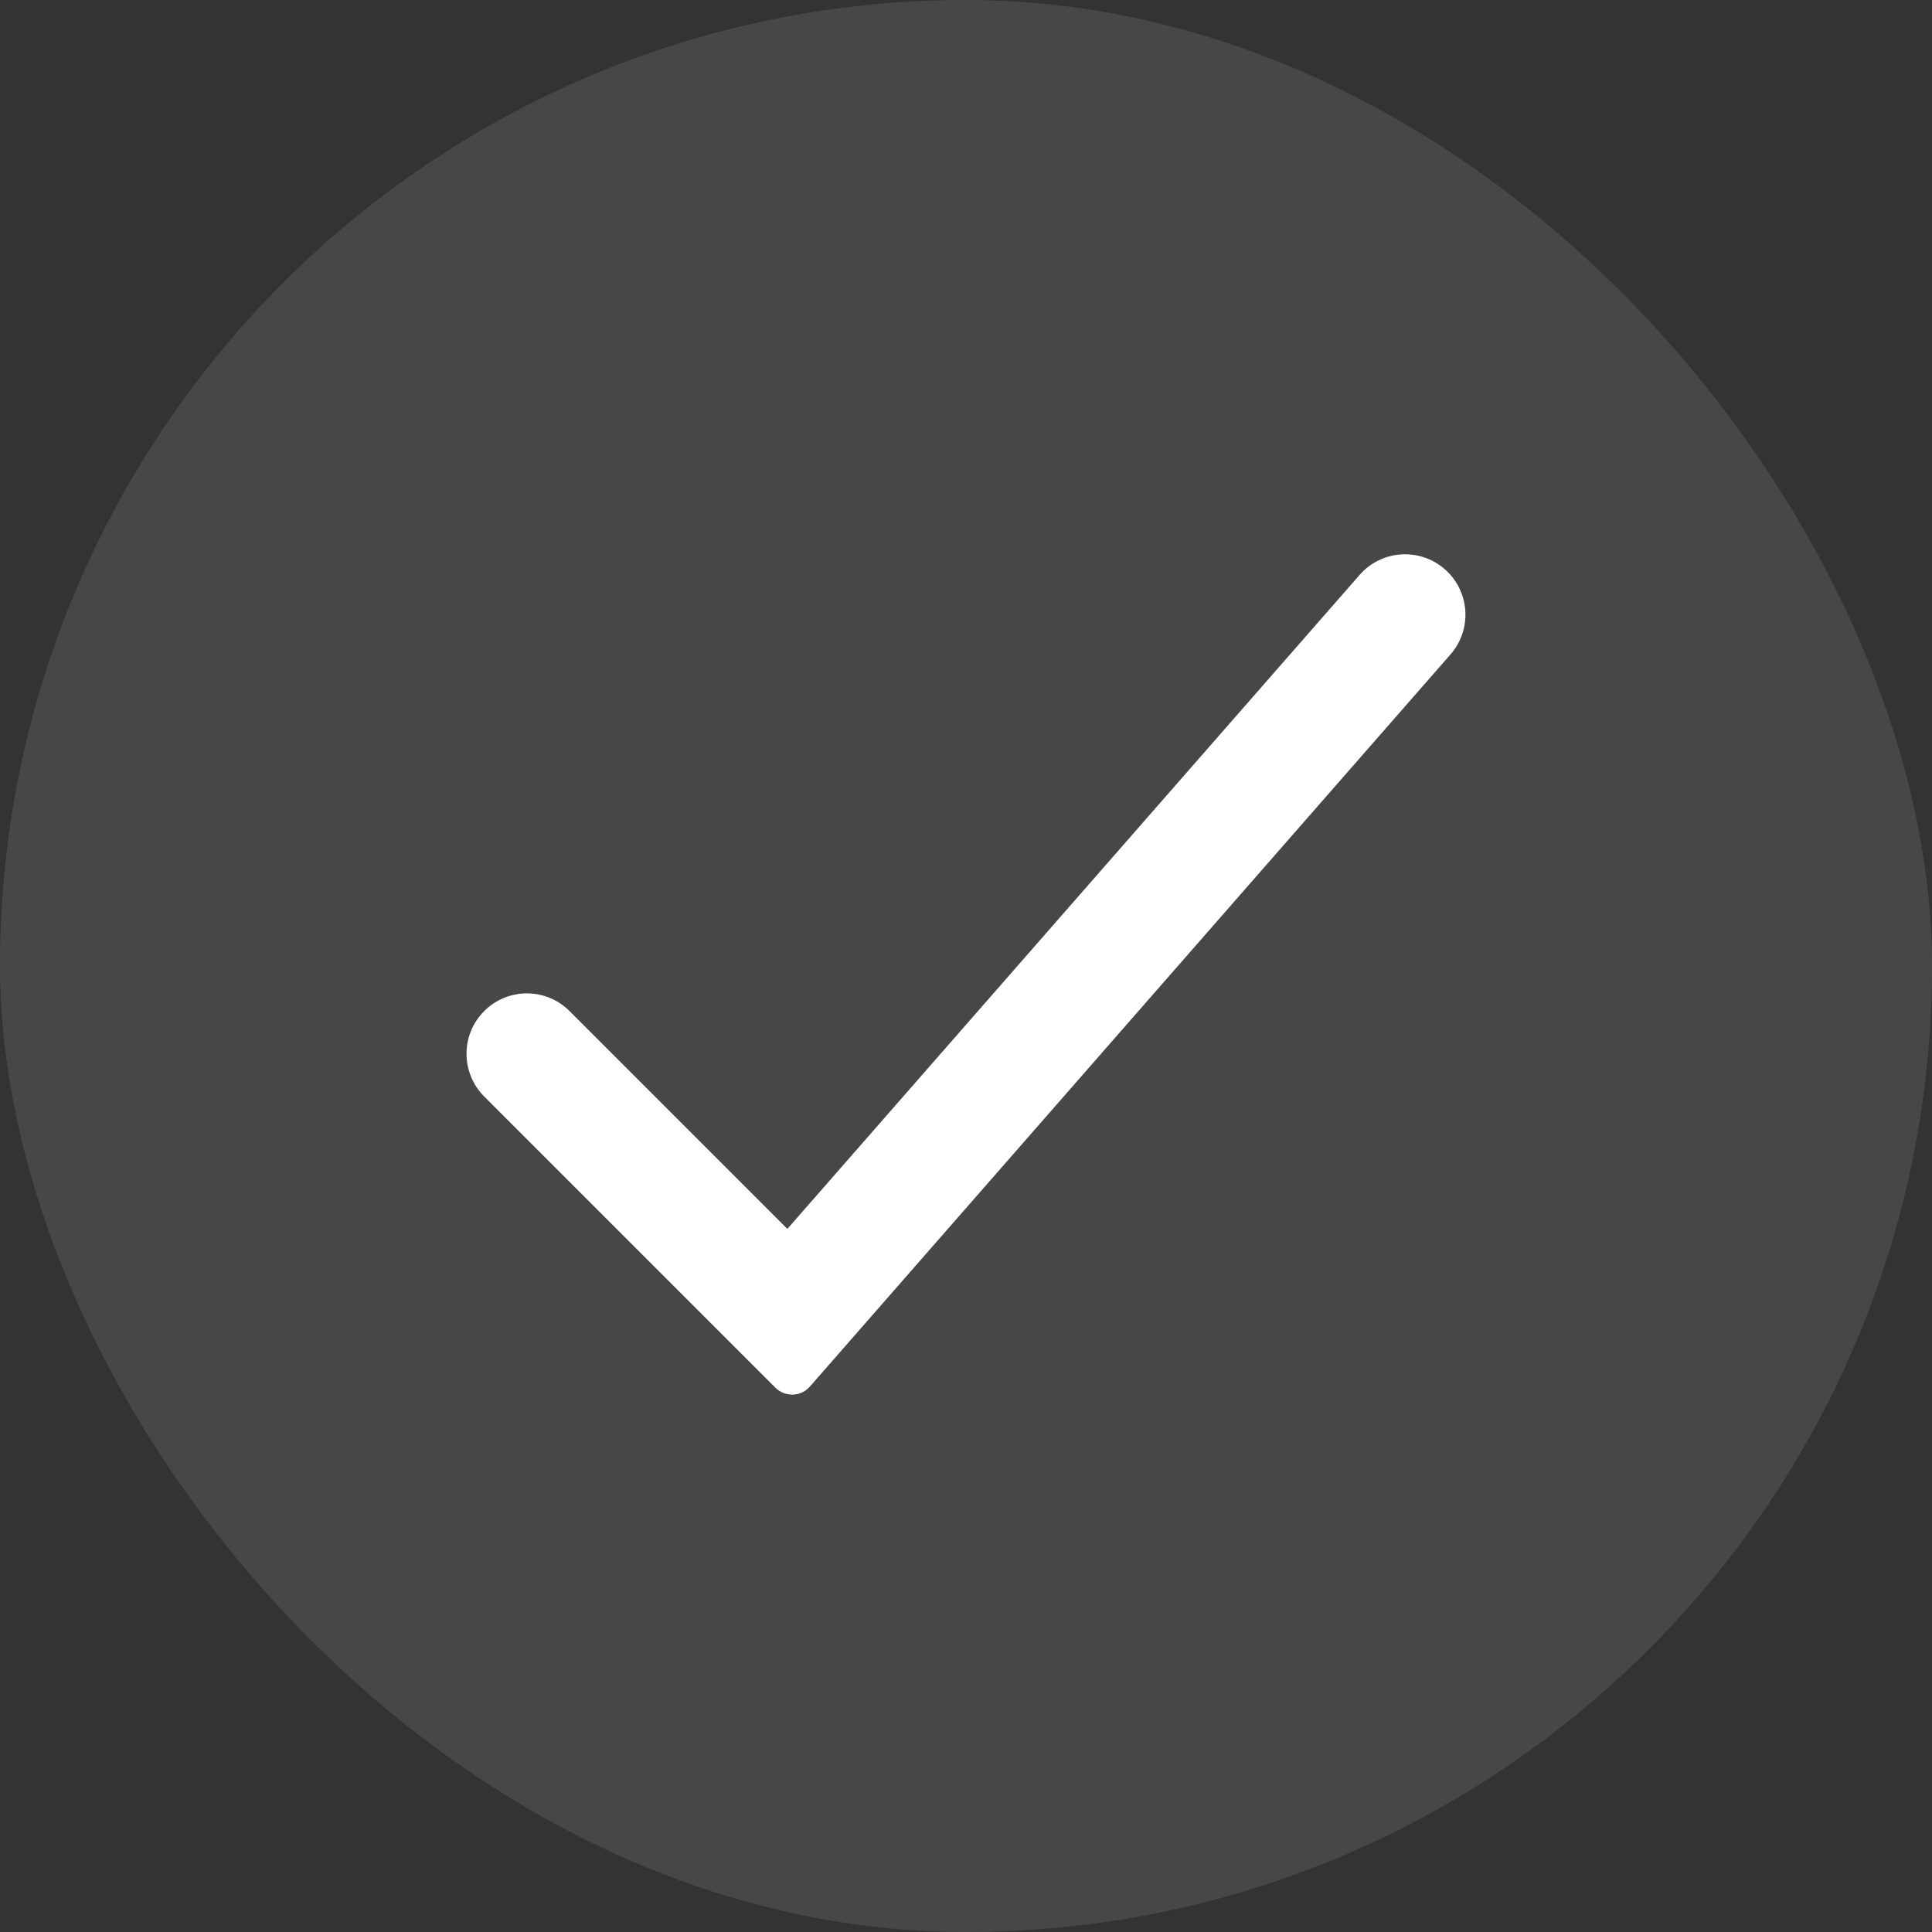
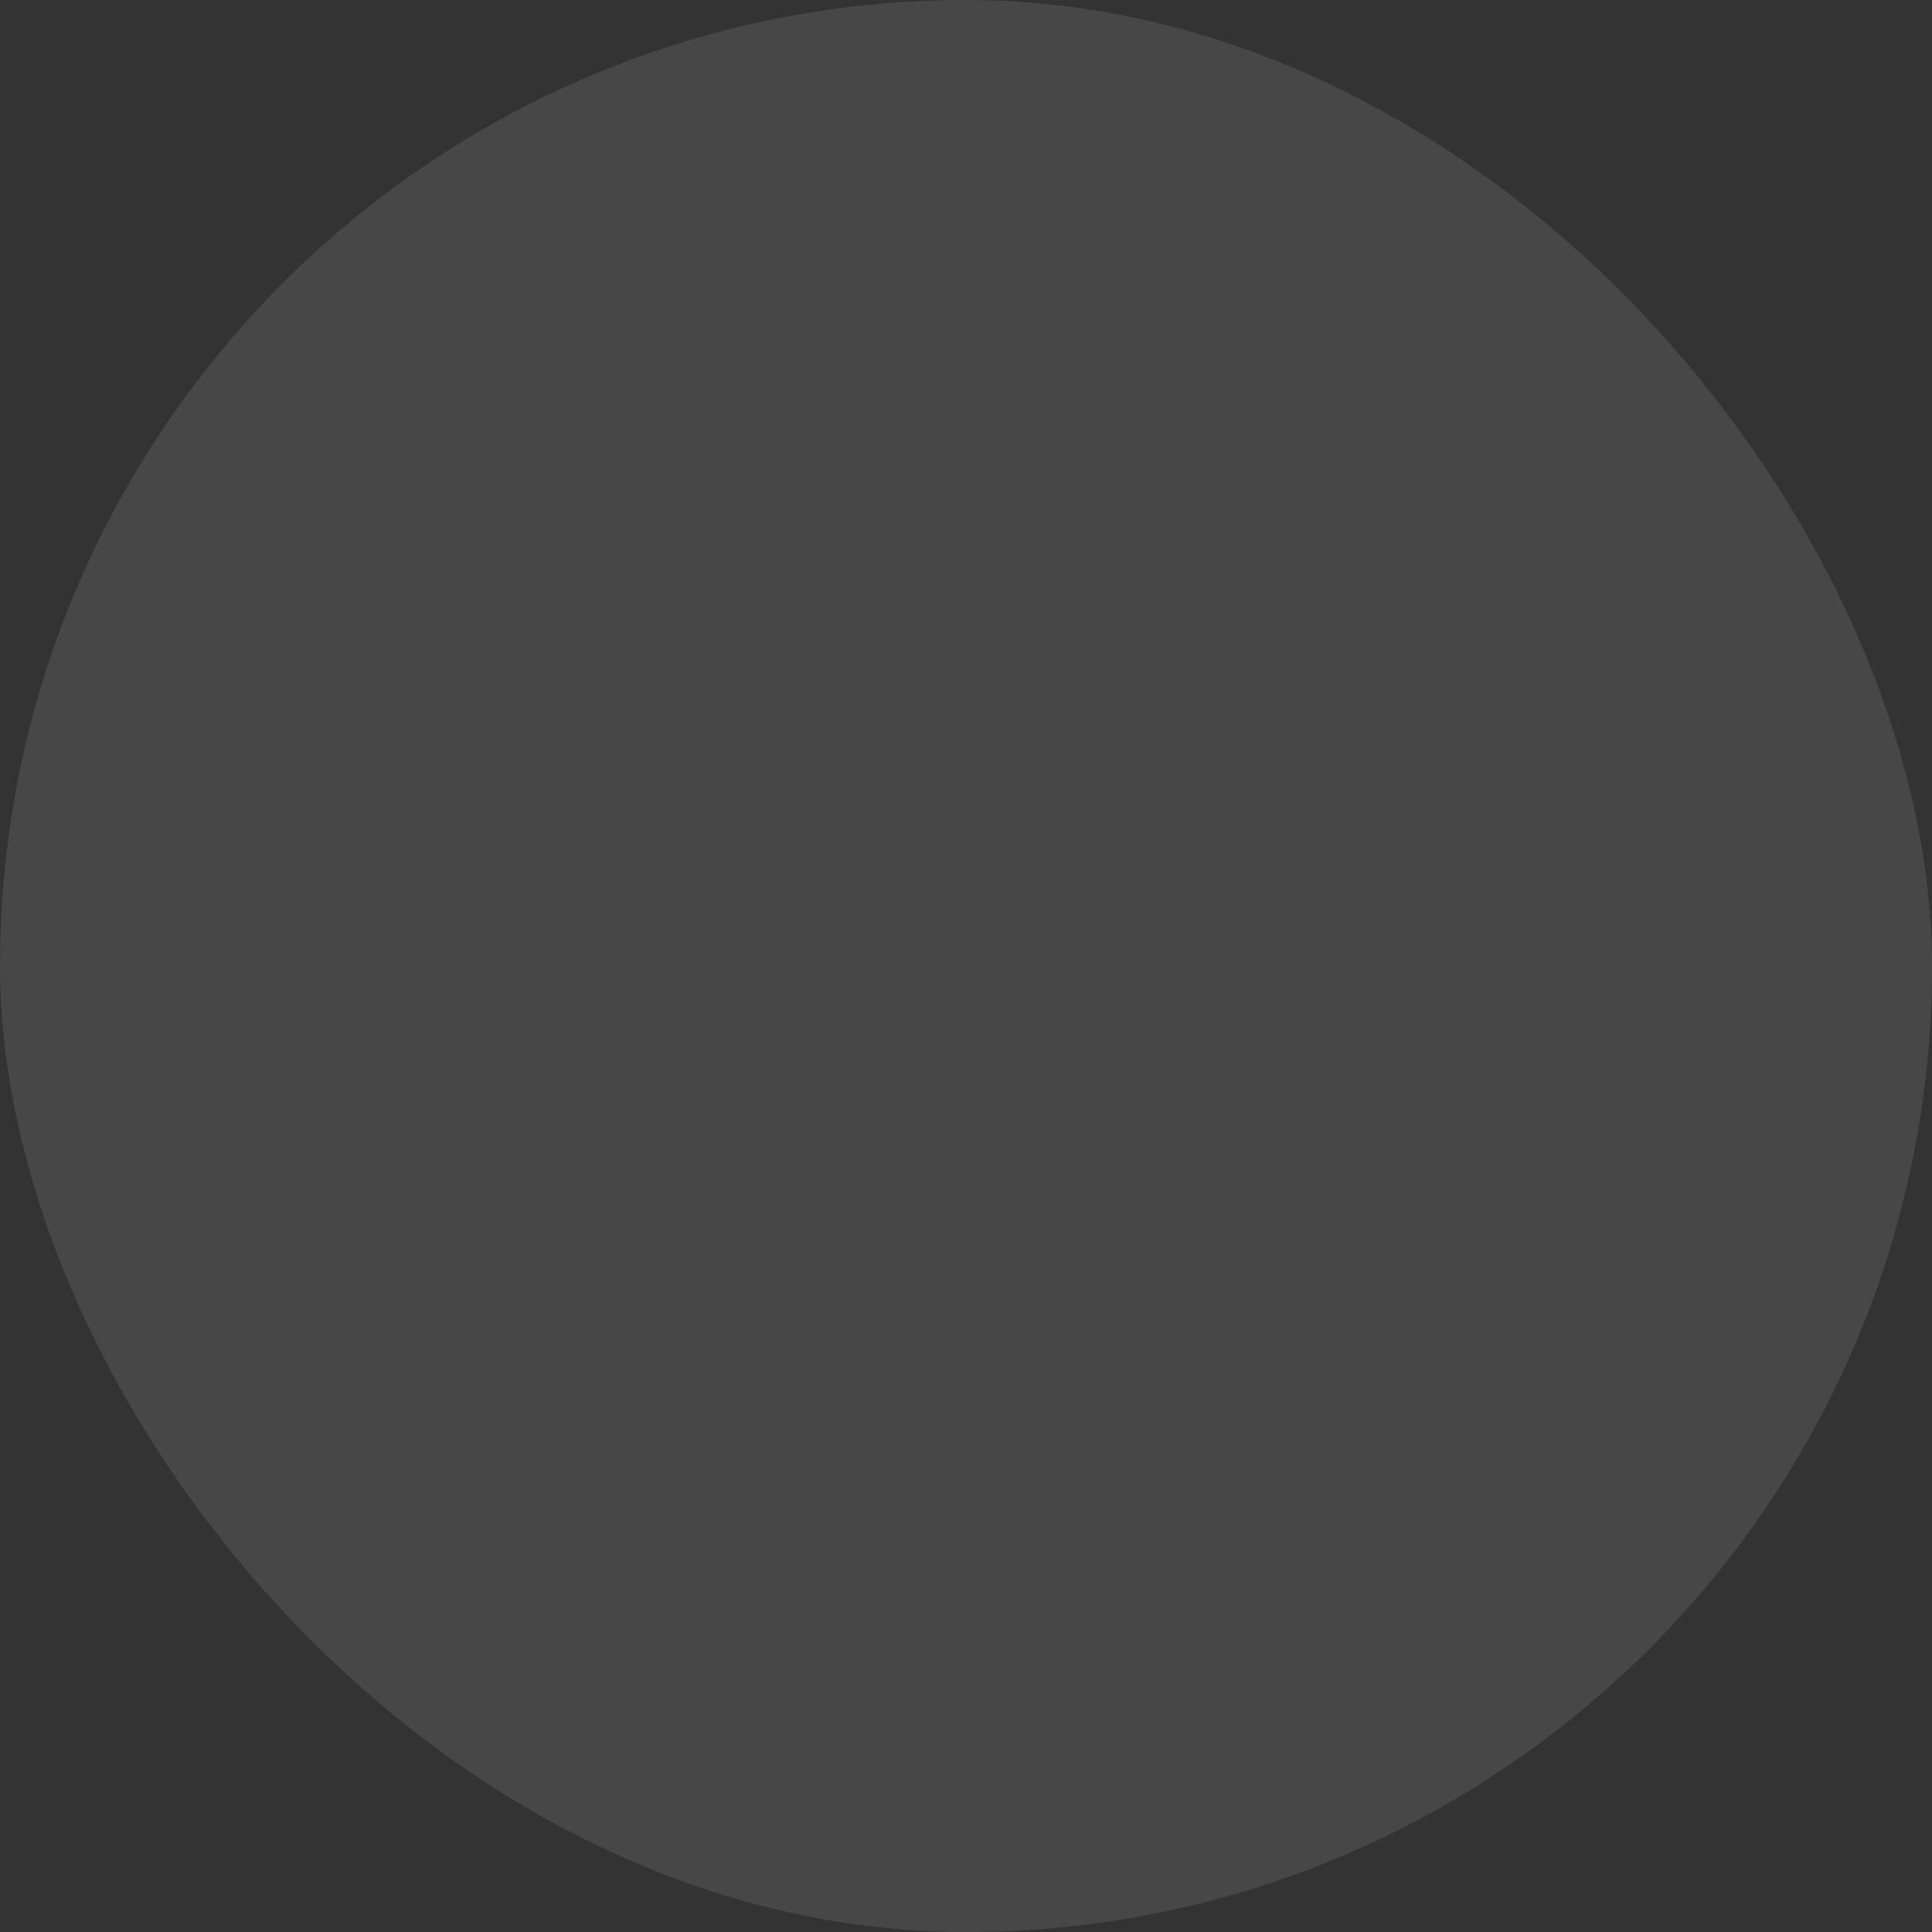
<svg xmlns="http://www.w3.org/2000/svg" width="26" height="26" viewBox="0 0 26 26" fill="none">
  <rect x="0" y="0" width="26" height="26" fill="#333333" stroke="none" />
  <rect width="26" height="26" rx="13" fill="white" fill-opacity="0.1" />
-   <path fill-rule="evenodd" clip-rule="evenodd" d="M19.444 7.661C19.781 7.956 19.816 8.469 19.52 8.807L10.899 18.66C10.778 18.798 10.565 18.805 10.435 18.675L6.516 14.756C6.199 14.438 6.199 13.924 6.516 13.607C6.833 13.289 7.348 13.289 7.665 13.607L10.596 16.538L18.297 7.737C18.593 7.399 19.106 7.365 19.444 7.661Z" fill="white" />
</svg>